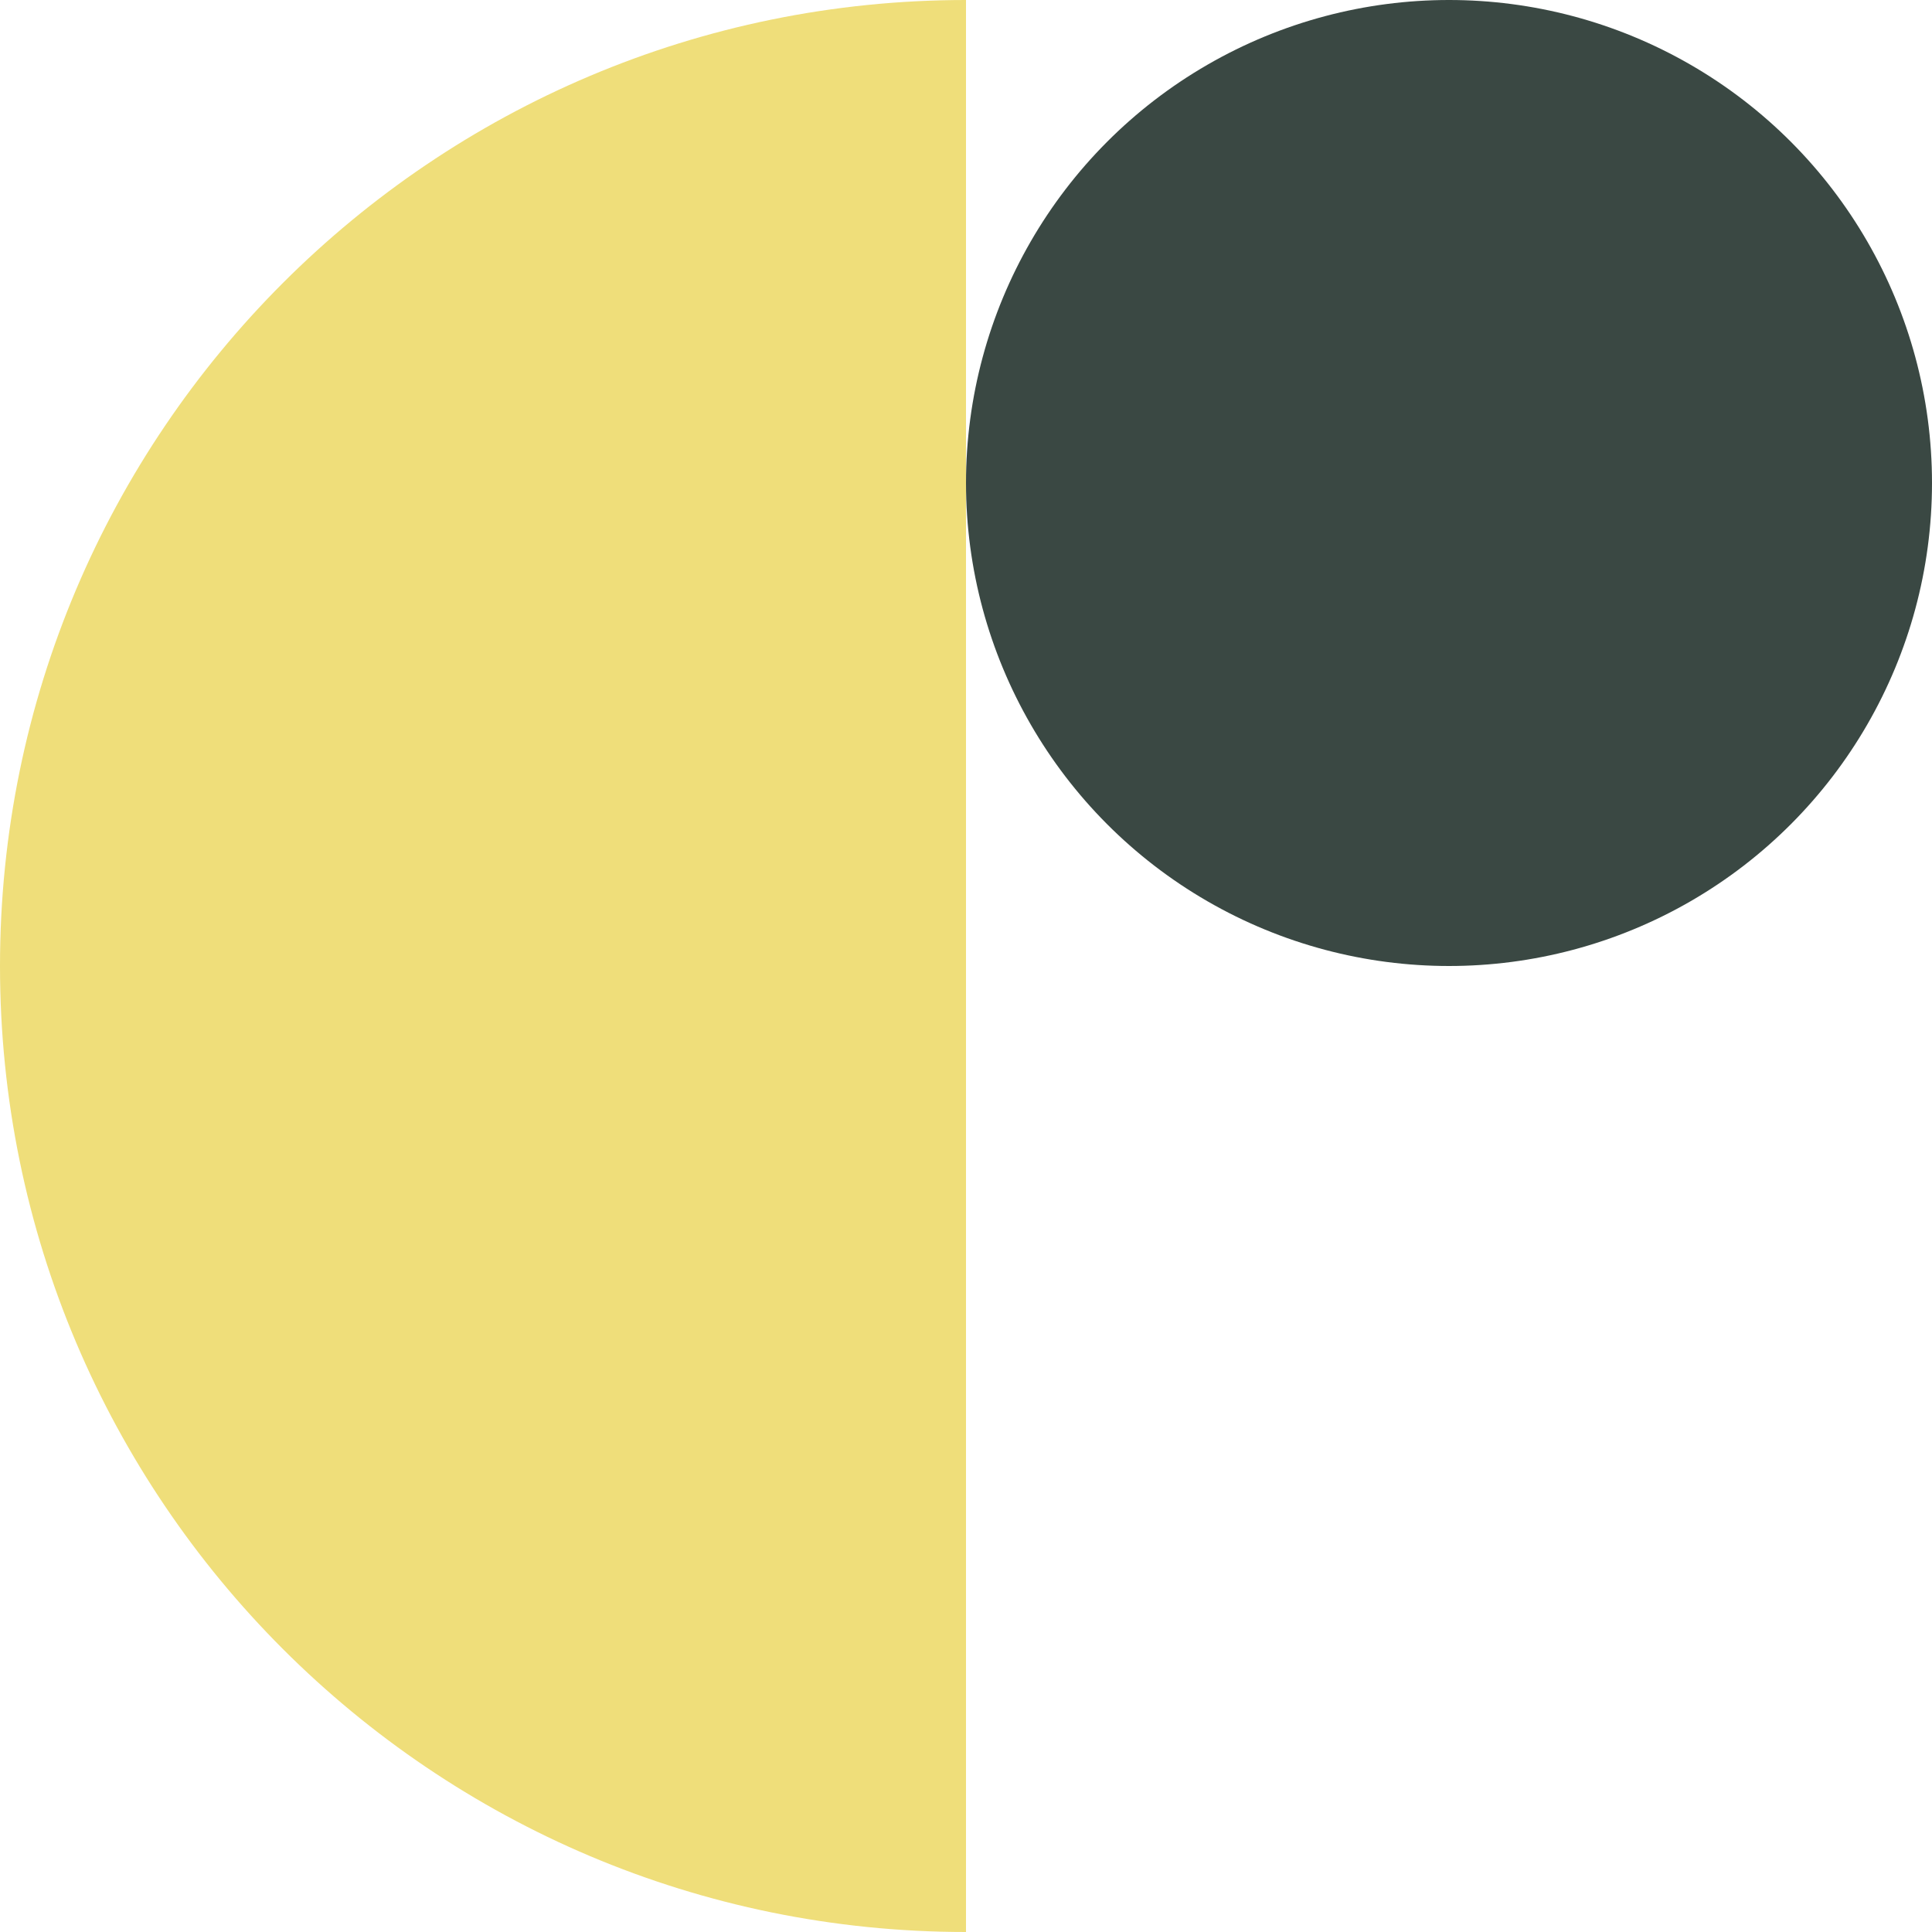
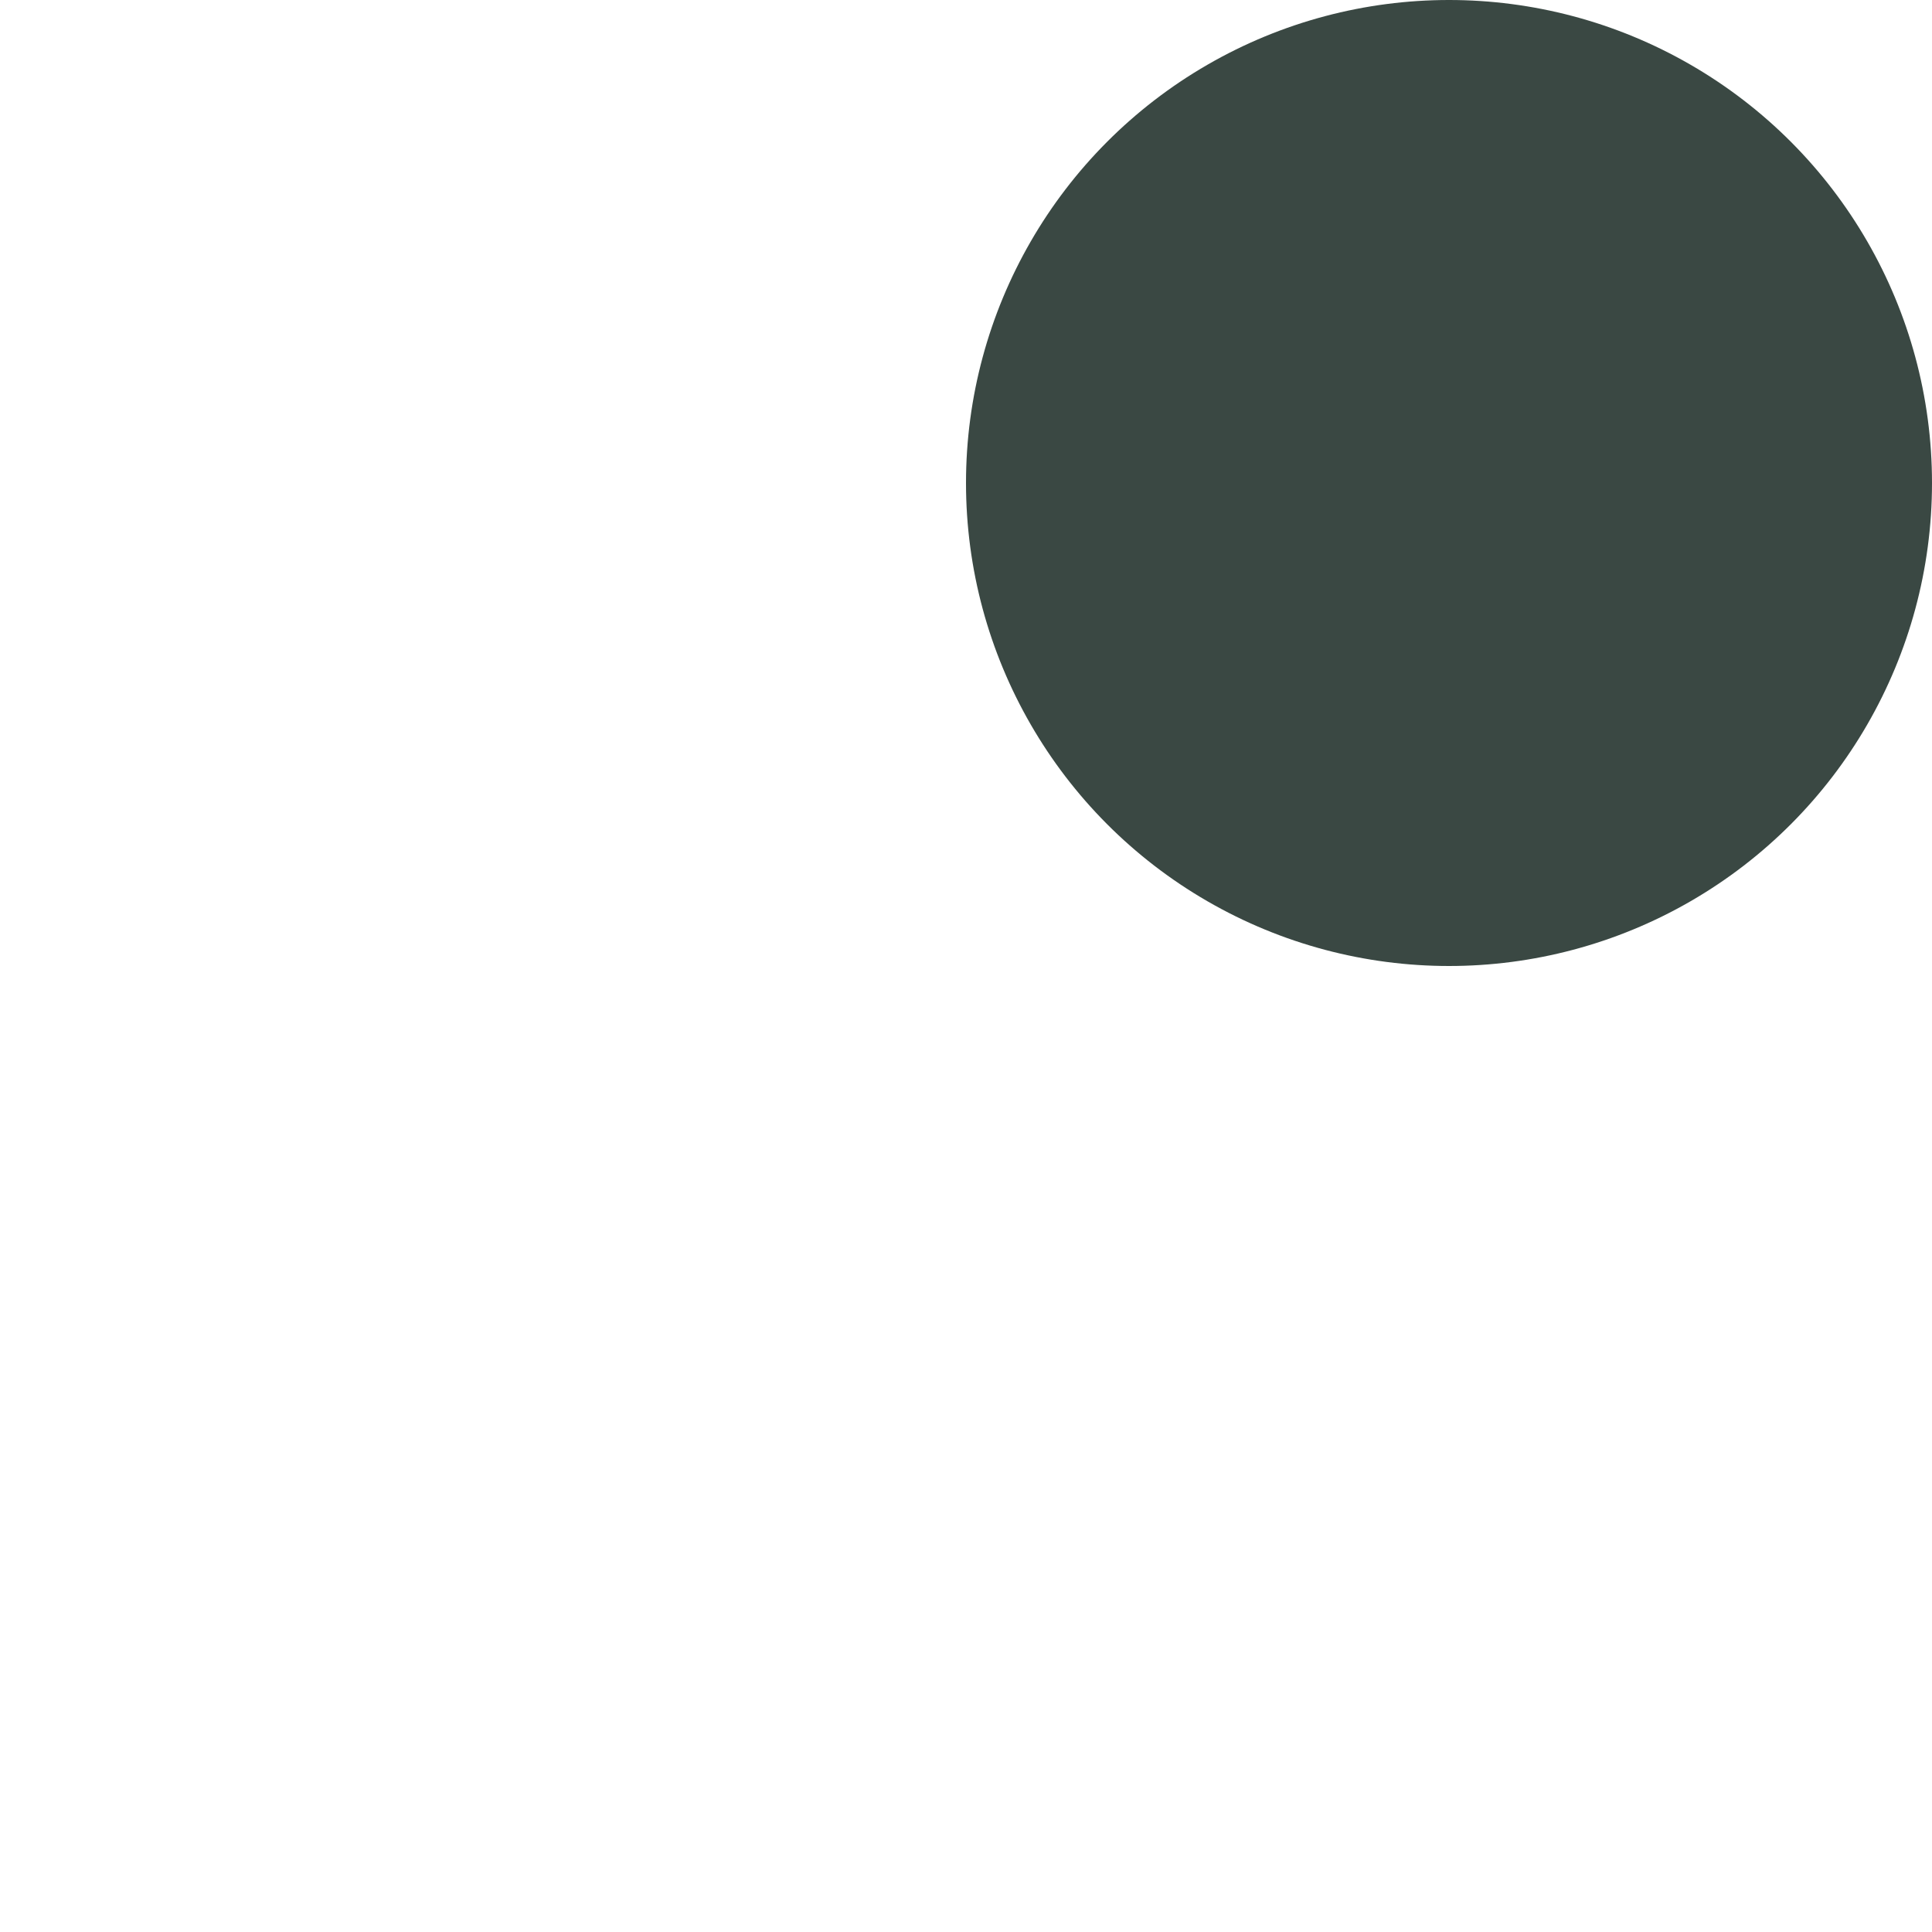
<svg xmlns="http://www.w3.org/2000/svg" width="50" height="50" viewBox="0 0 50 50" fill="none">
  <circle cx="37.5" cy="12.5" r="12.5" fill="#3A4843" />
-   <path d="M25 50C11.193 50 9.78513e-07 38.807 2.18557e-06 25C3.39263e-06 11.193 11.193 -1.20706e-06 25 0L25 50Z" fill="#EFDE7A" />
</svg>